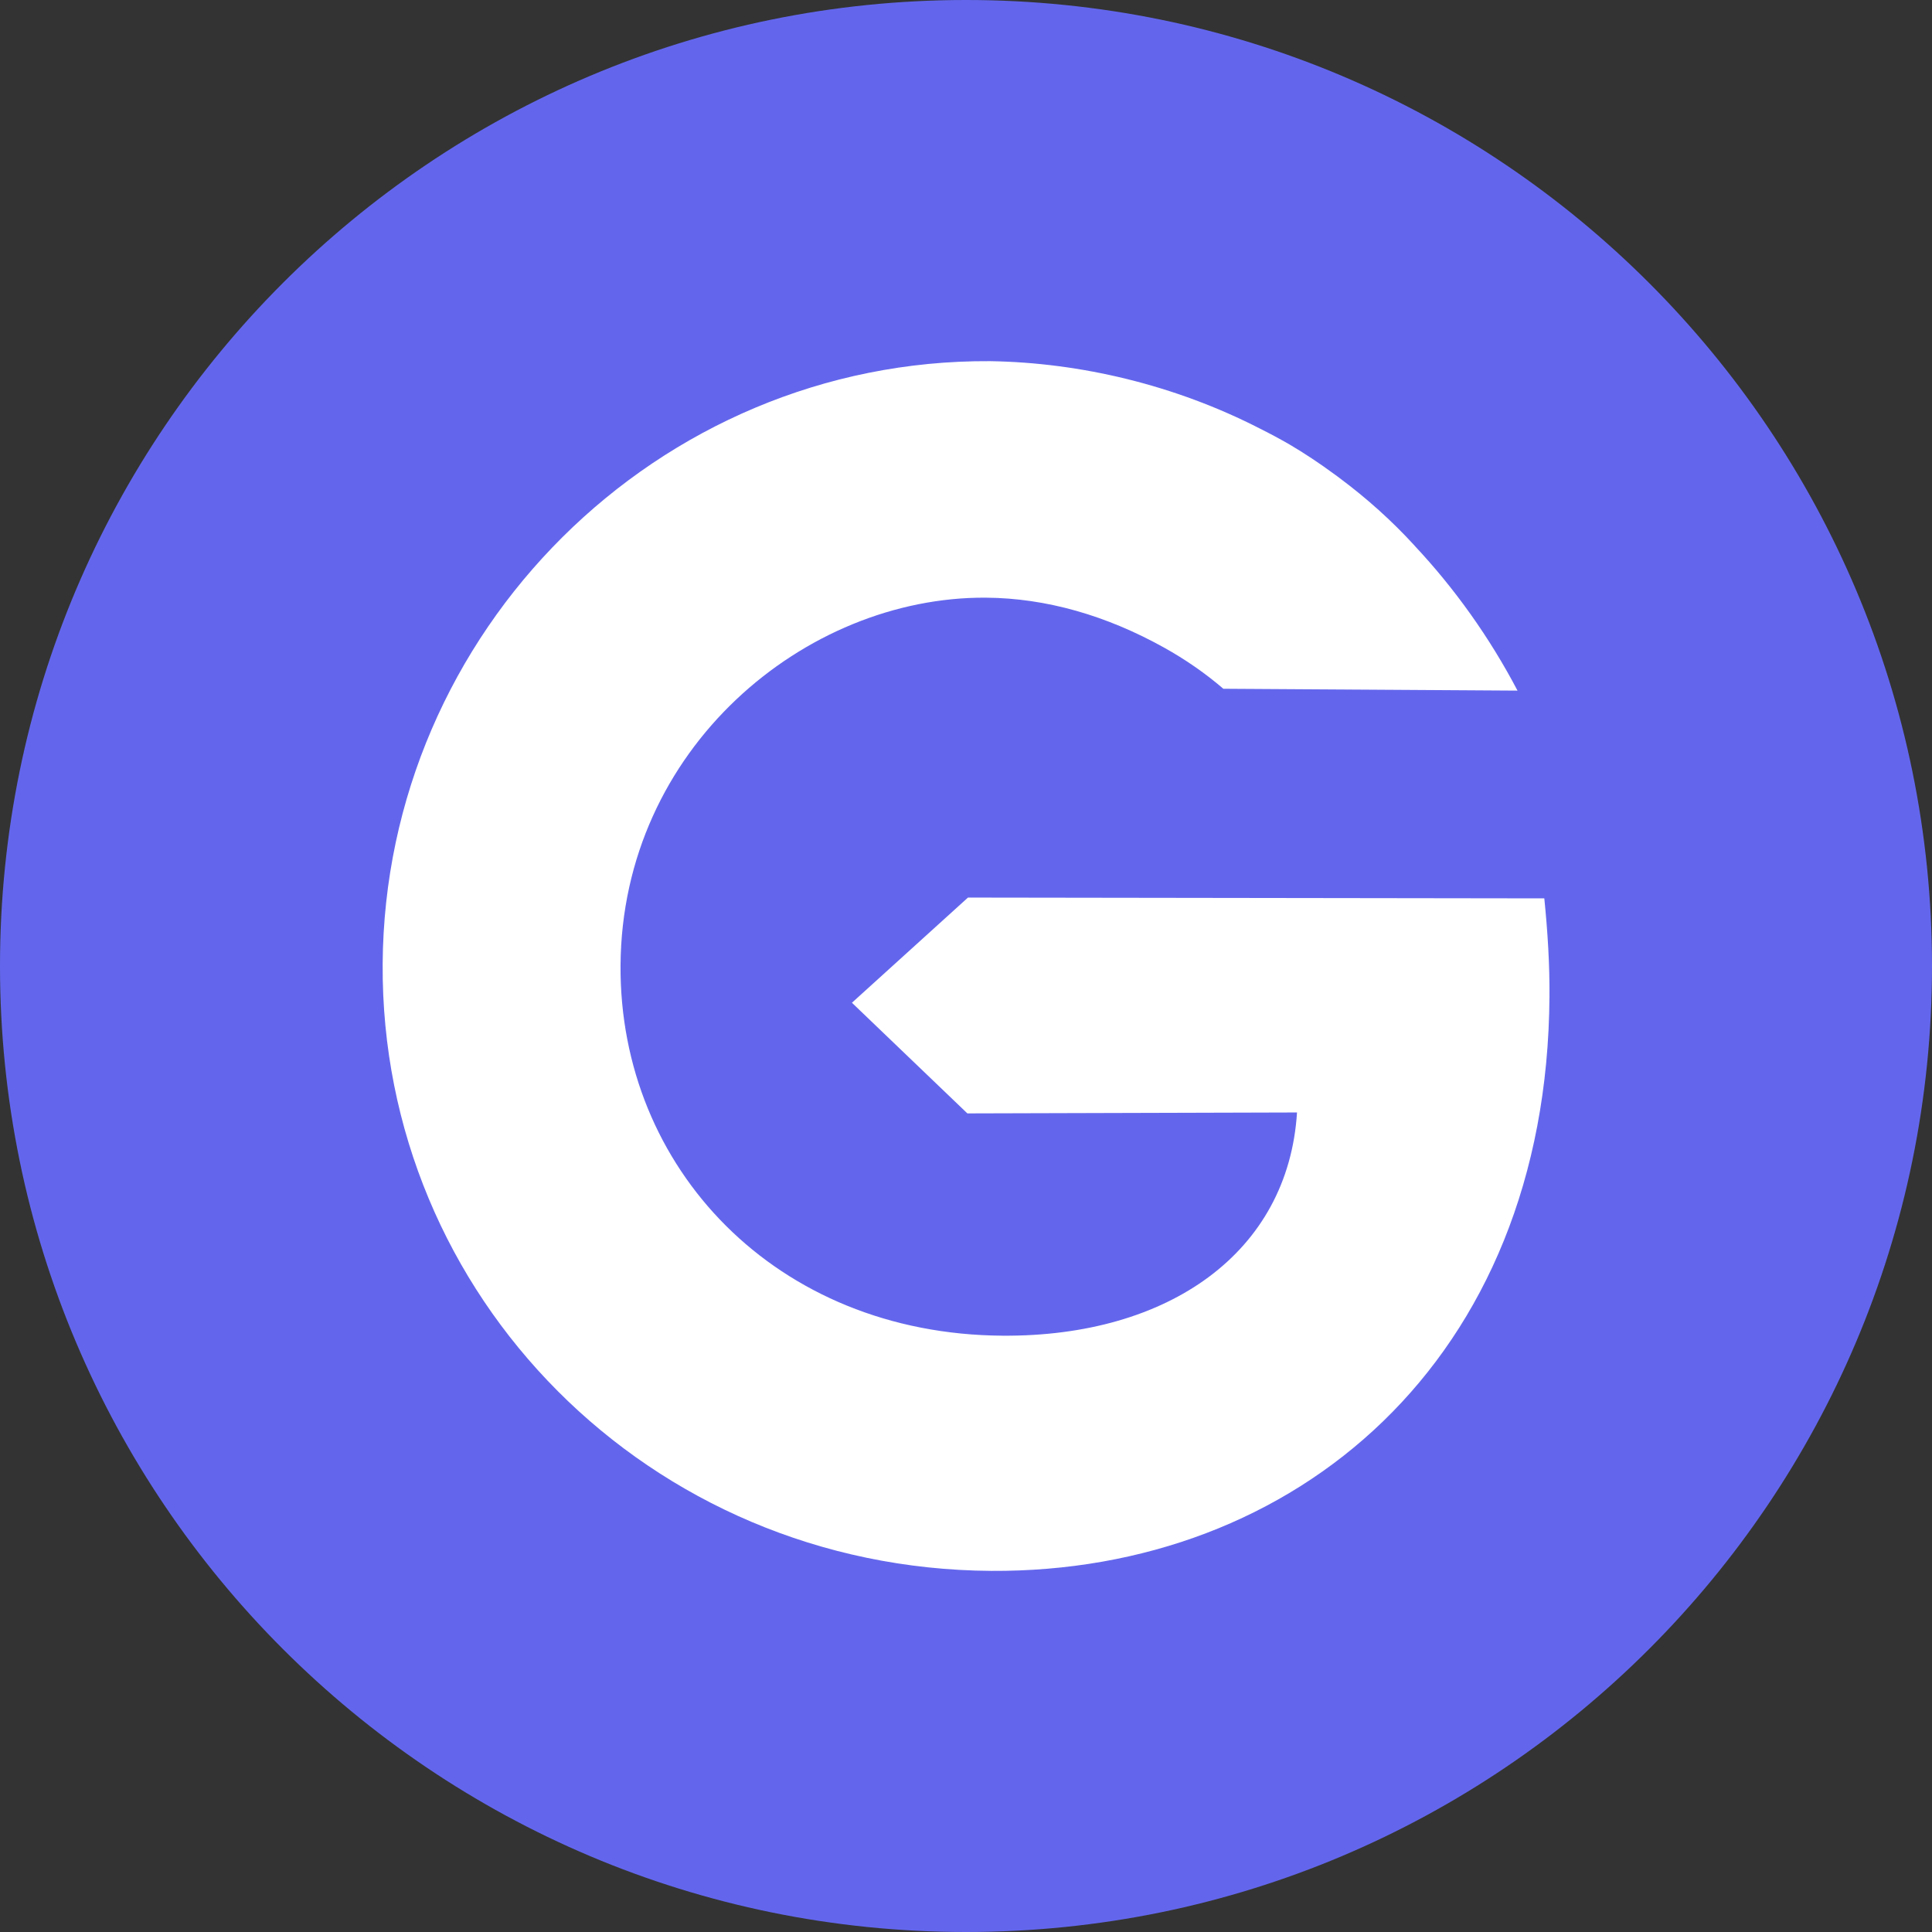
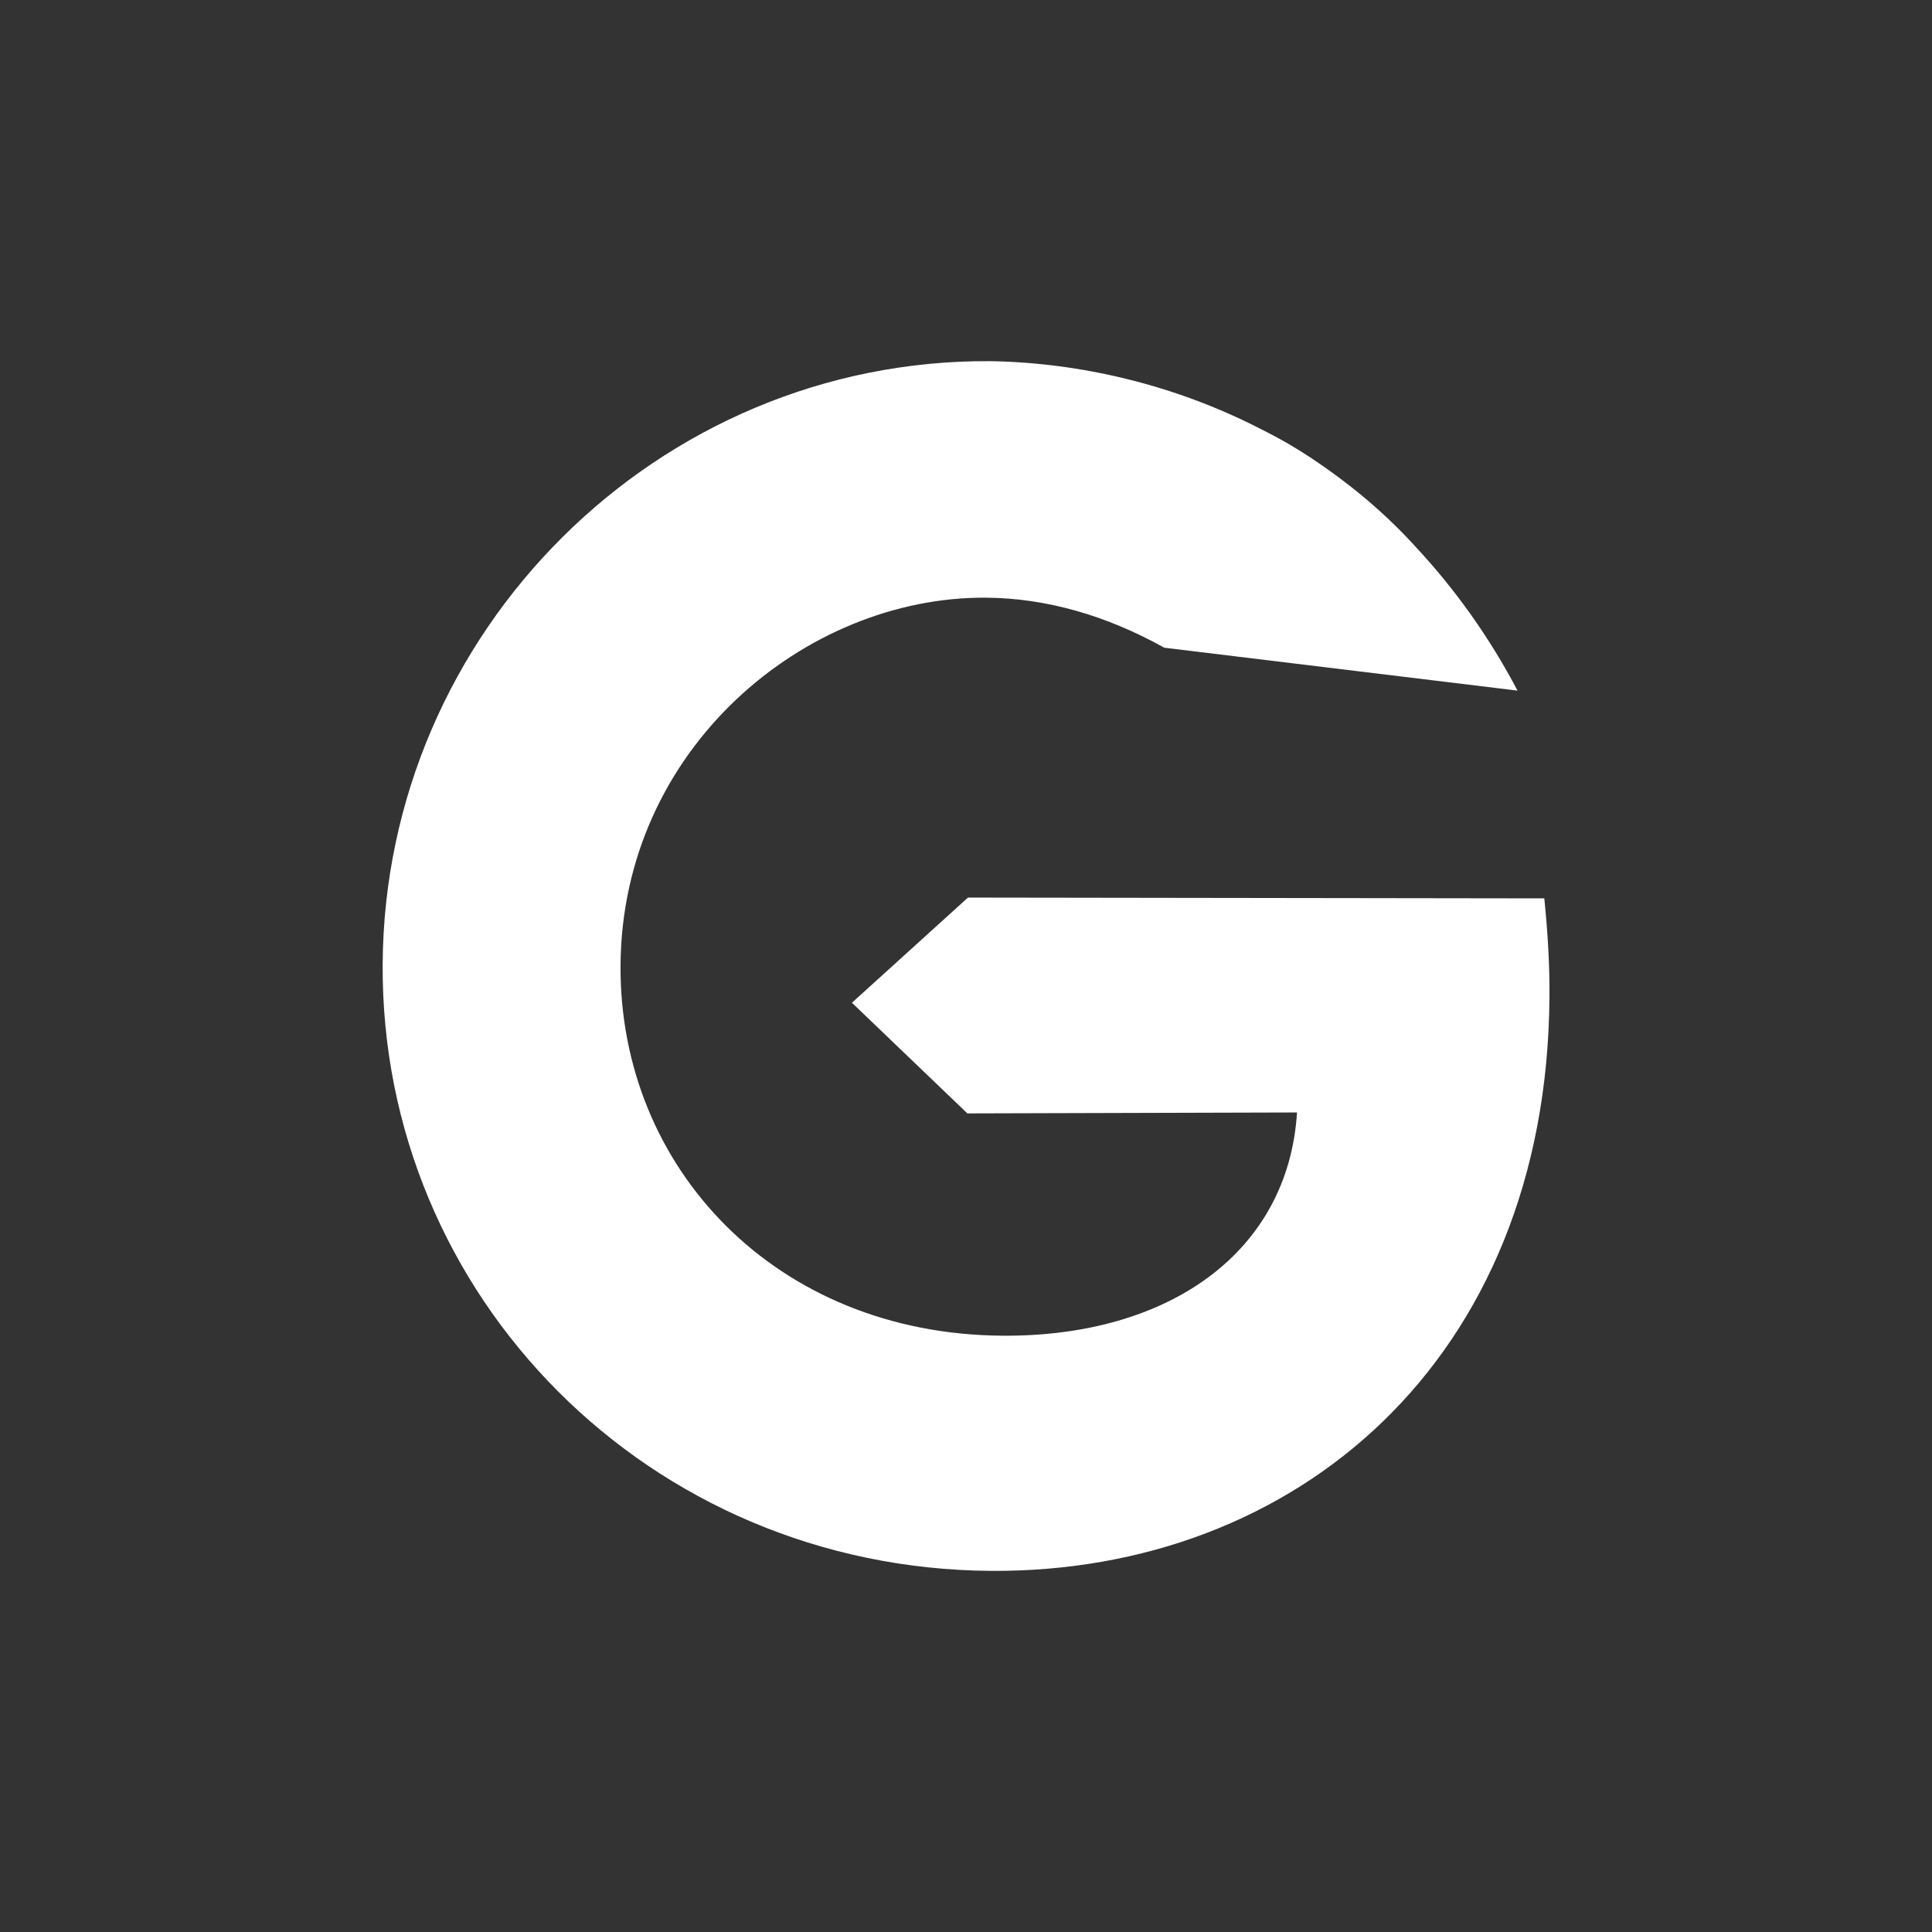
<svg xmlns="http://www.w3.org/2000/svg" width="48" height="48" viewBox="0 0 48 48" fill="none">
  <rect x="0" y="0" width="48" height="48" fill="#333333" stroke="none" />
-   <path d="M24 48C37.255 48 48 37.255 48 24C48 10.745 37.255 0 24 0C10.745 0 0 10.745 0 24C0 37.255 10.745 48 24 48Z" fill="#6366EC" />
-   <path d="M38.496 24.759C38.502 23.97 38.453 23.164 38.368 22.32L24.049 22.3L21.166 24.913L24.034 27.662L32.224 27.639C32.005 31.115 29.036 33.211 24.913 33.185C19.268 33.15 15.386 29.005 15.417 23.986C15.451 18.592 20.008 14.822 24.489 14.849C25.992 14.858 27.492 15.293 28.926 16.092C29.449 16.384 29.942 16.724 30.394 17.112L37.702 17.158C37.011 15.841 36.141 14.619 35.142 13.555L35.143 13.554C34.576 12.934 33.954 12.379 33.292 11.885C33.268 11.866 33.242 11.847 33.218 11.829C33.193 11.812 33.17 11.794 33.146 11.777C32.785 11.511 32.414 11.265 32.035 11.041C31.793 10.902 31.549 10.771 31.302 10.648C29.187 9.563 26.84 9.008 24.6 8.973C16.338 8.922 9.558 15.69 9.507 23.951C9.455 32.195 16.117 38.974 24.628 39.028C32.154 39.074 38.44 33.827 38.496 24.759Z" fill="white" />
+   <path d="M38.496 24.759C38.502 23.97 38.453 23.164 38.368 22.32L24.049 22.3L21.166 24.913L24.034 27.662L32.224 27.639C32.005 31.115 29.036 33.211 24.913 33.185C19.268 33.15 15.386 29.005 15.417 23.986C15.451 18.592 20.008 14.822 24.489 14.849C25.992 14.858 27.492 15.293 28.926 16.092L37.702 17.158C37.011 15.841 36.141 14.619 35.142 13.555L35.143 13.554C34.576 12.934 33.954 12.379 33.292 11.885C33.268 11.866 33.242 11.847 33.218 11.829C33.193 11.812 33.17 11.794 33.146 11.777C32.785 11.511 32.414 11.265 32.035 11.041C31.793 10.902 31.549 10.771 31.302 10.648C29.187 9.563 26.84 9.008 24.6 8.973C16.338 8.922 9.558 15.69 9.507 23.951C9.455 32.195 16.117 38.974 24.628 39.028C32.154 39.074 38.44 33.827 38.496 24.759Z" fill="white" />
</svg>